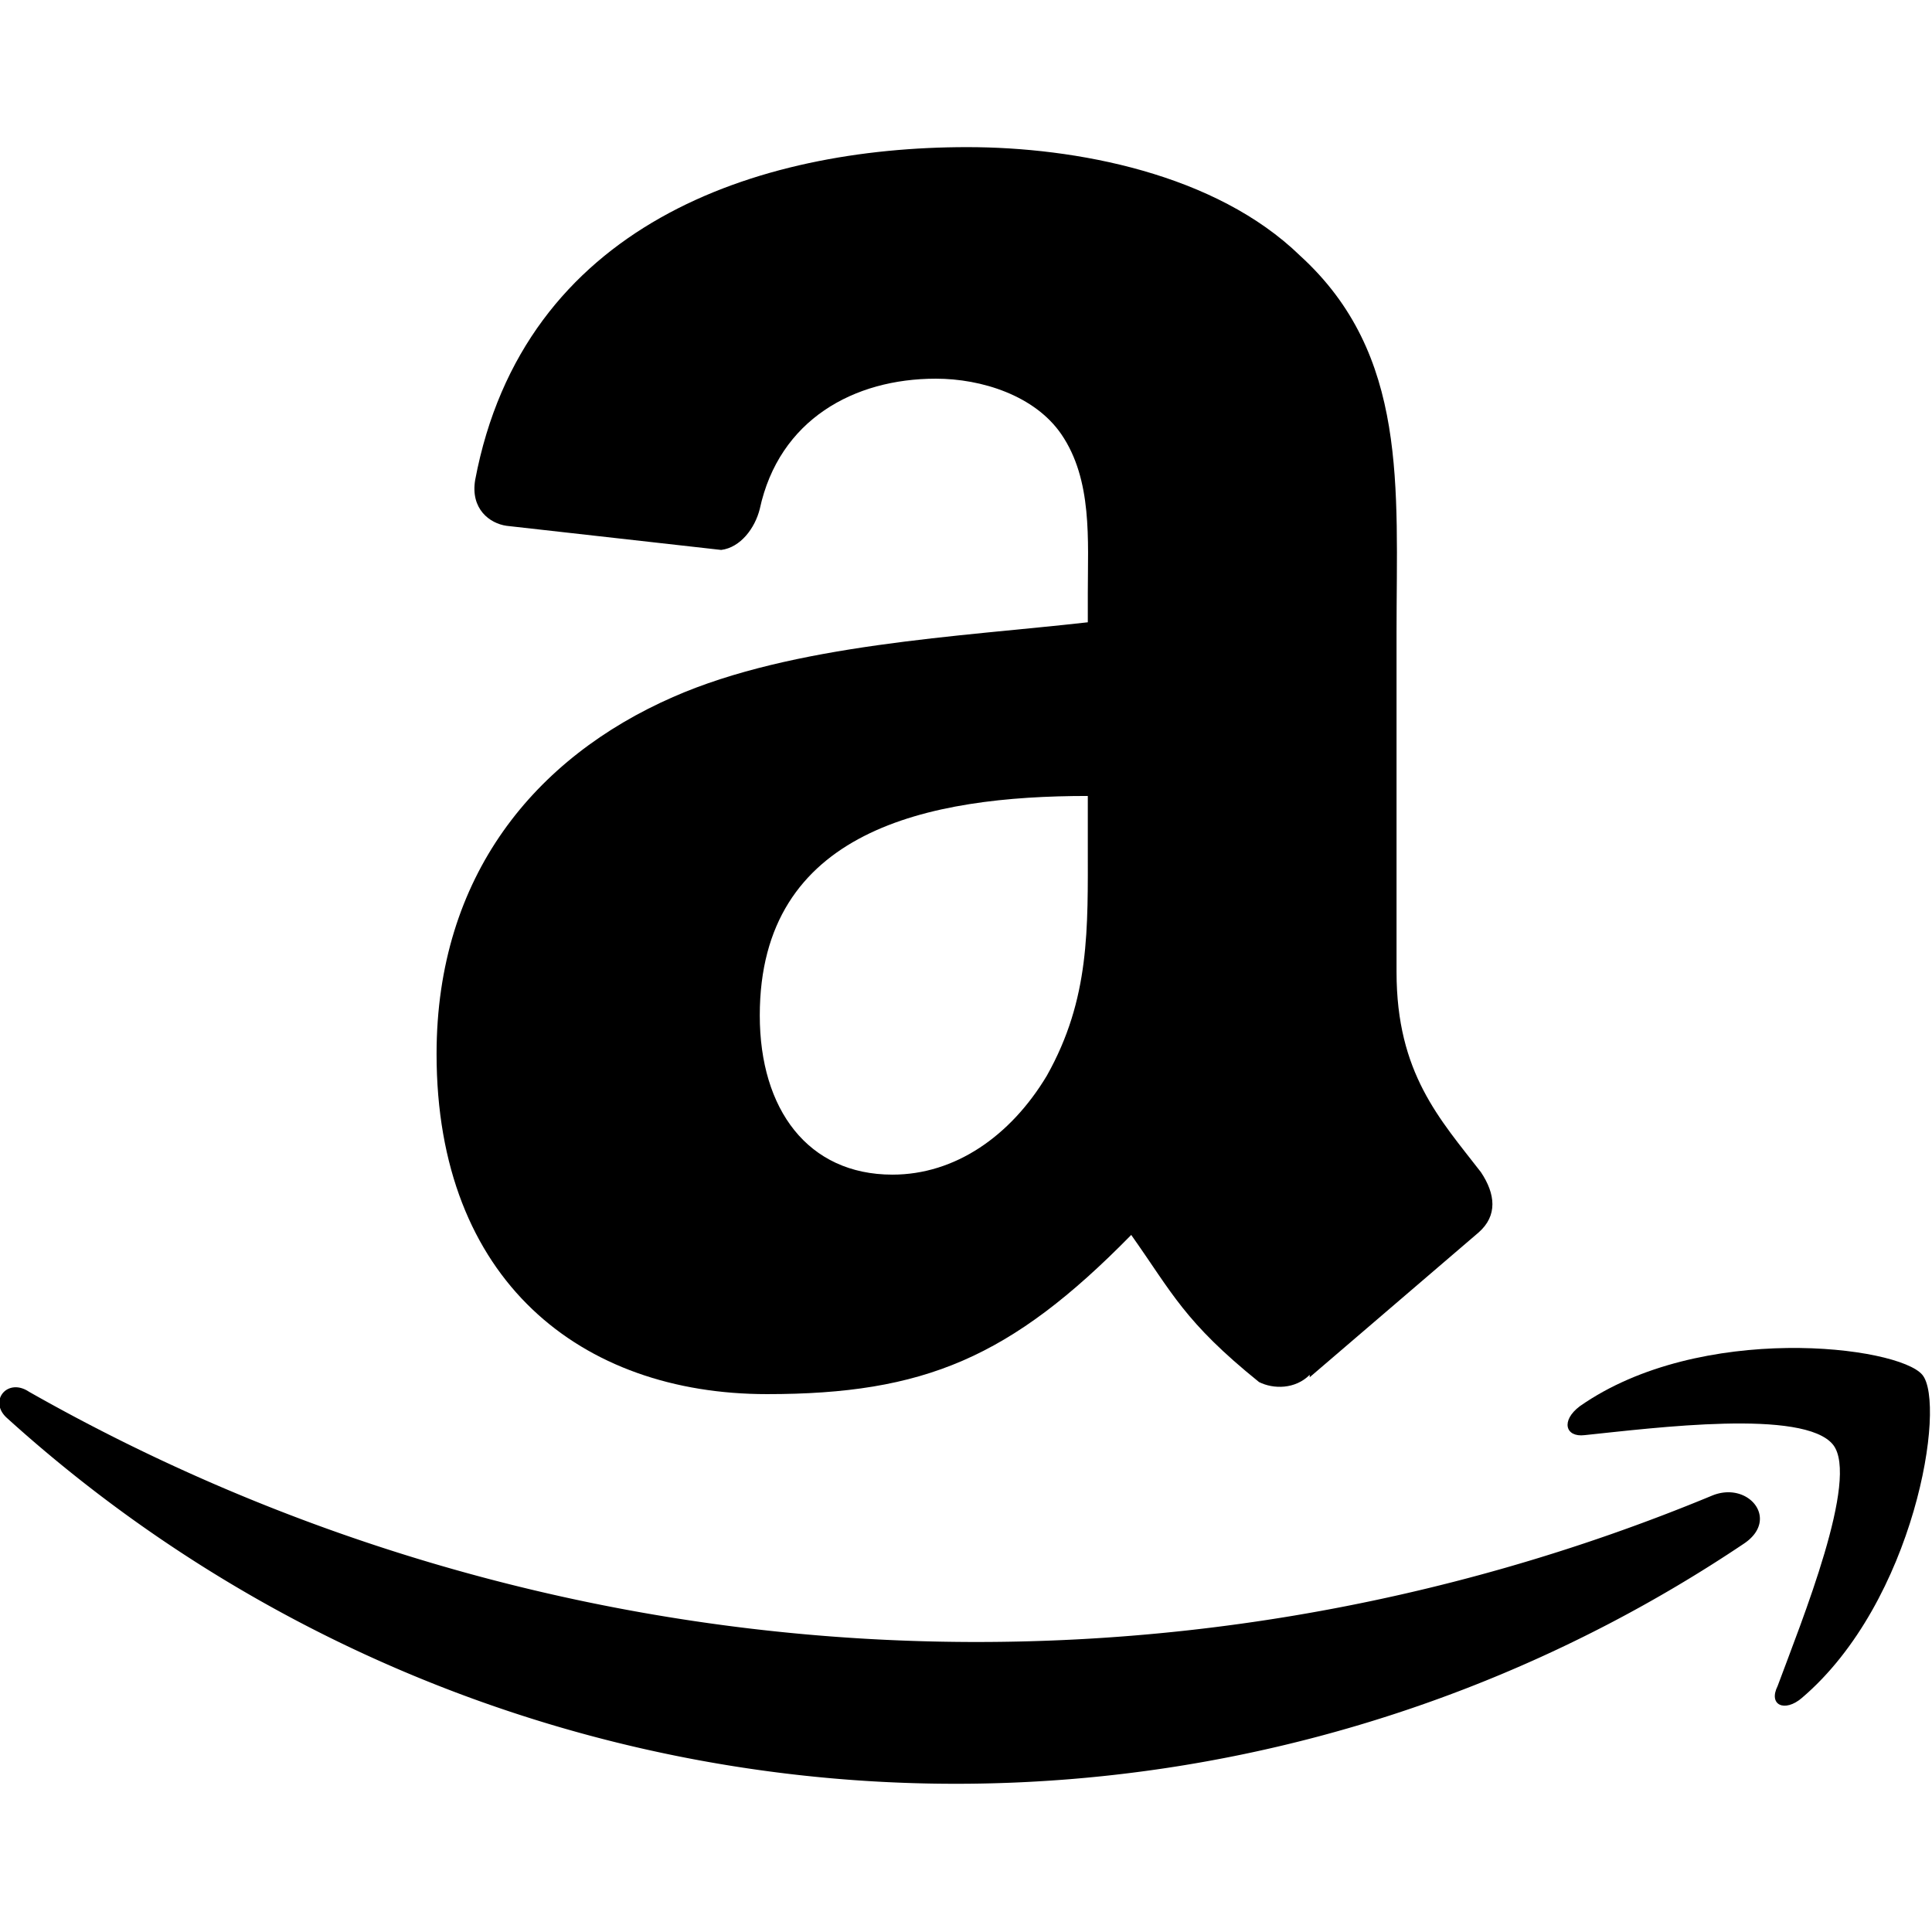
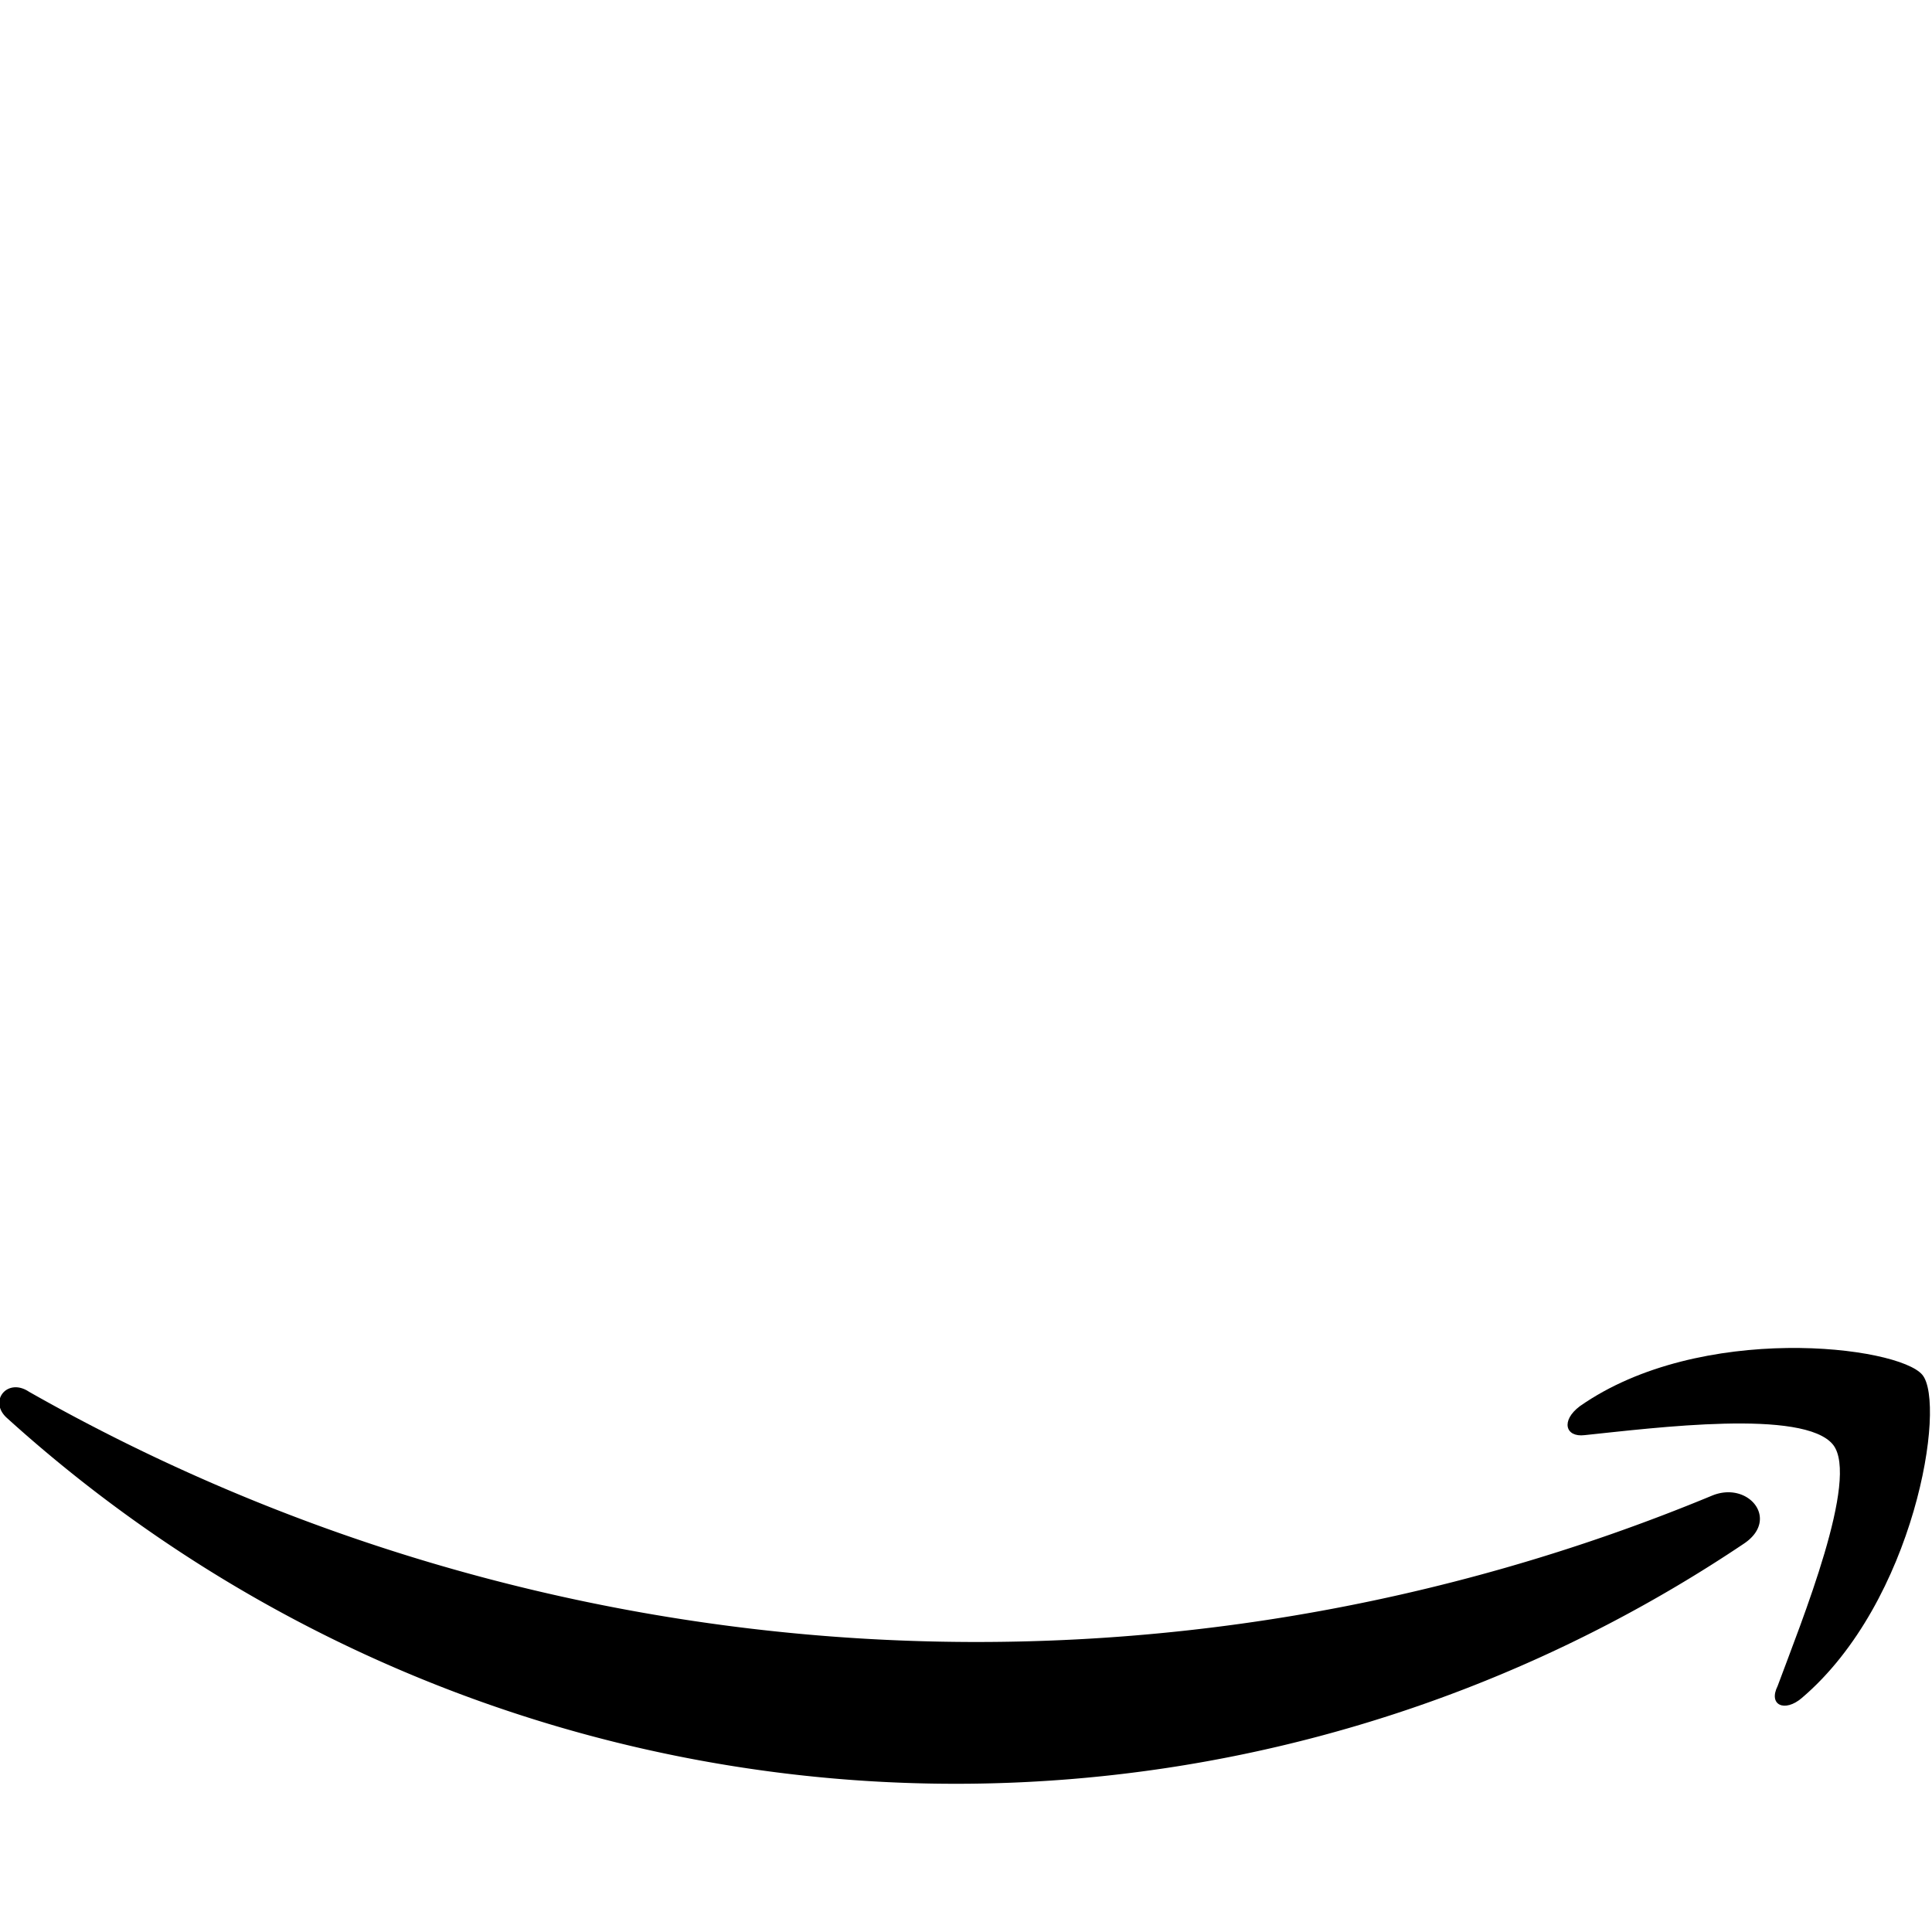
<svg xmlns="http://www.w3.org/2000/svg" xml:space="preserve" viewBox="-352 -291 801 679" width="32" height="32" fill="currentColor">
-   <path d="M262 134c-17-22-35-41-35-83V-90c0-60 5-115-40-156-35-34-93-45-138-45-87 0-184 32-204 138-2 12 6 18 13 19l89 10c8-1 14-9 16-17 8-37 39-54 73-54 19 0 41 7 52 23 13 19 11 44 11 66v12C46-88-23-85-73-63c-57 25-98 74-98 148 0 94 60 141 137 141 65 0 101-15 151-66 17 24 22 36 53 61 6 3 15 3 21-3v1l70-60c8-7 7-16 1-25zM82 94c-15 25-38 41-64 41-35 0-55-27-55-66 0-77 70-91 136-91v20c0 35 1 64-17 96z" />
  <path d="M371 288a586 586 0 0 1-720-52c-8-7 0-17 9-11a796 796 0 0 0 698 43c15-6 28 10 13 20z" />
  <path d="M408 247c-12-15-74-7-103-4-8 1-10-6-2-12 50-35 132-25 142-13s-3 94-50 134c-7 6-14 3-10-5 10-27 34-86 23-100z" />
</svg>